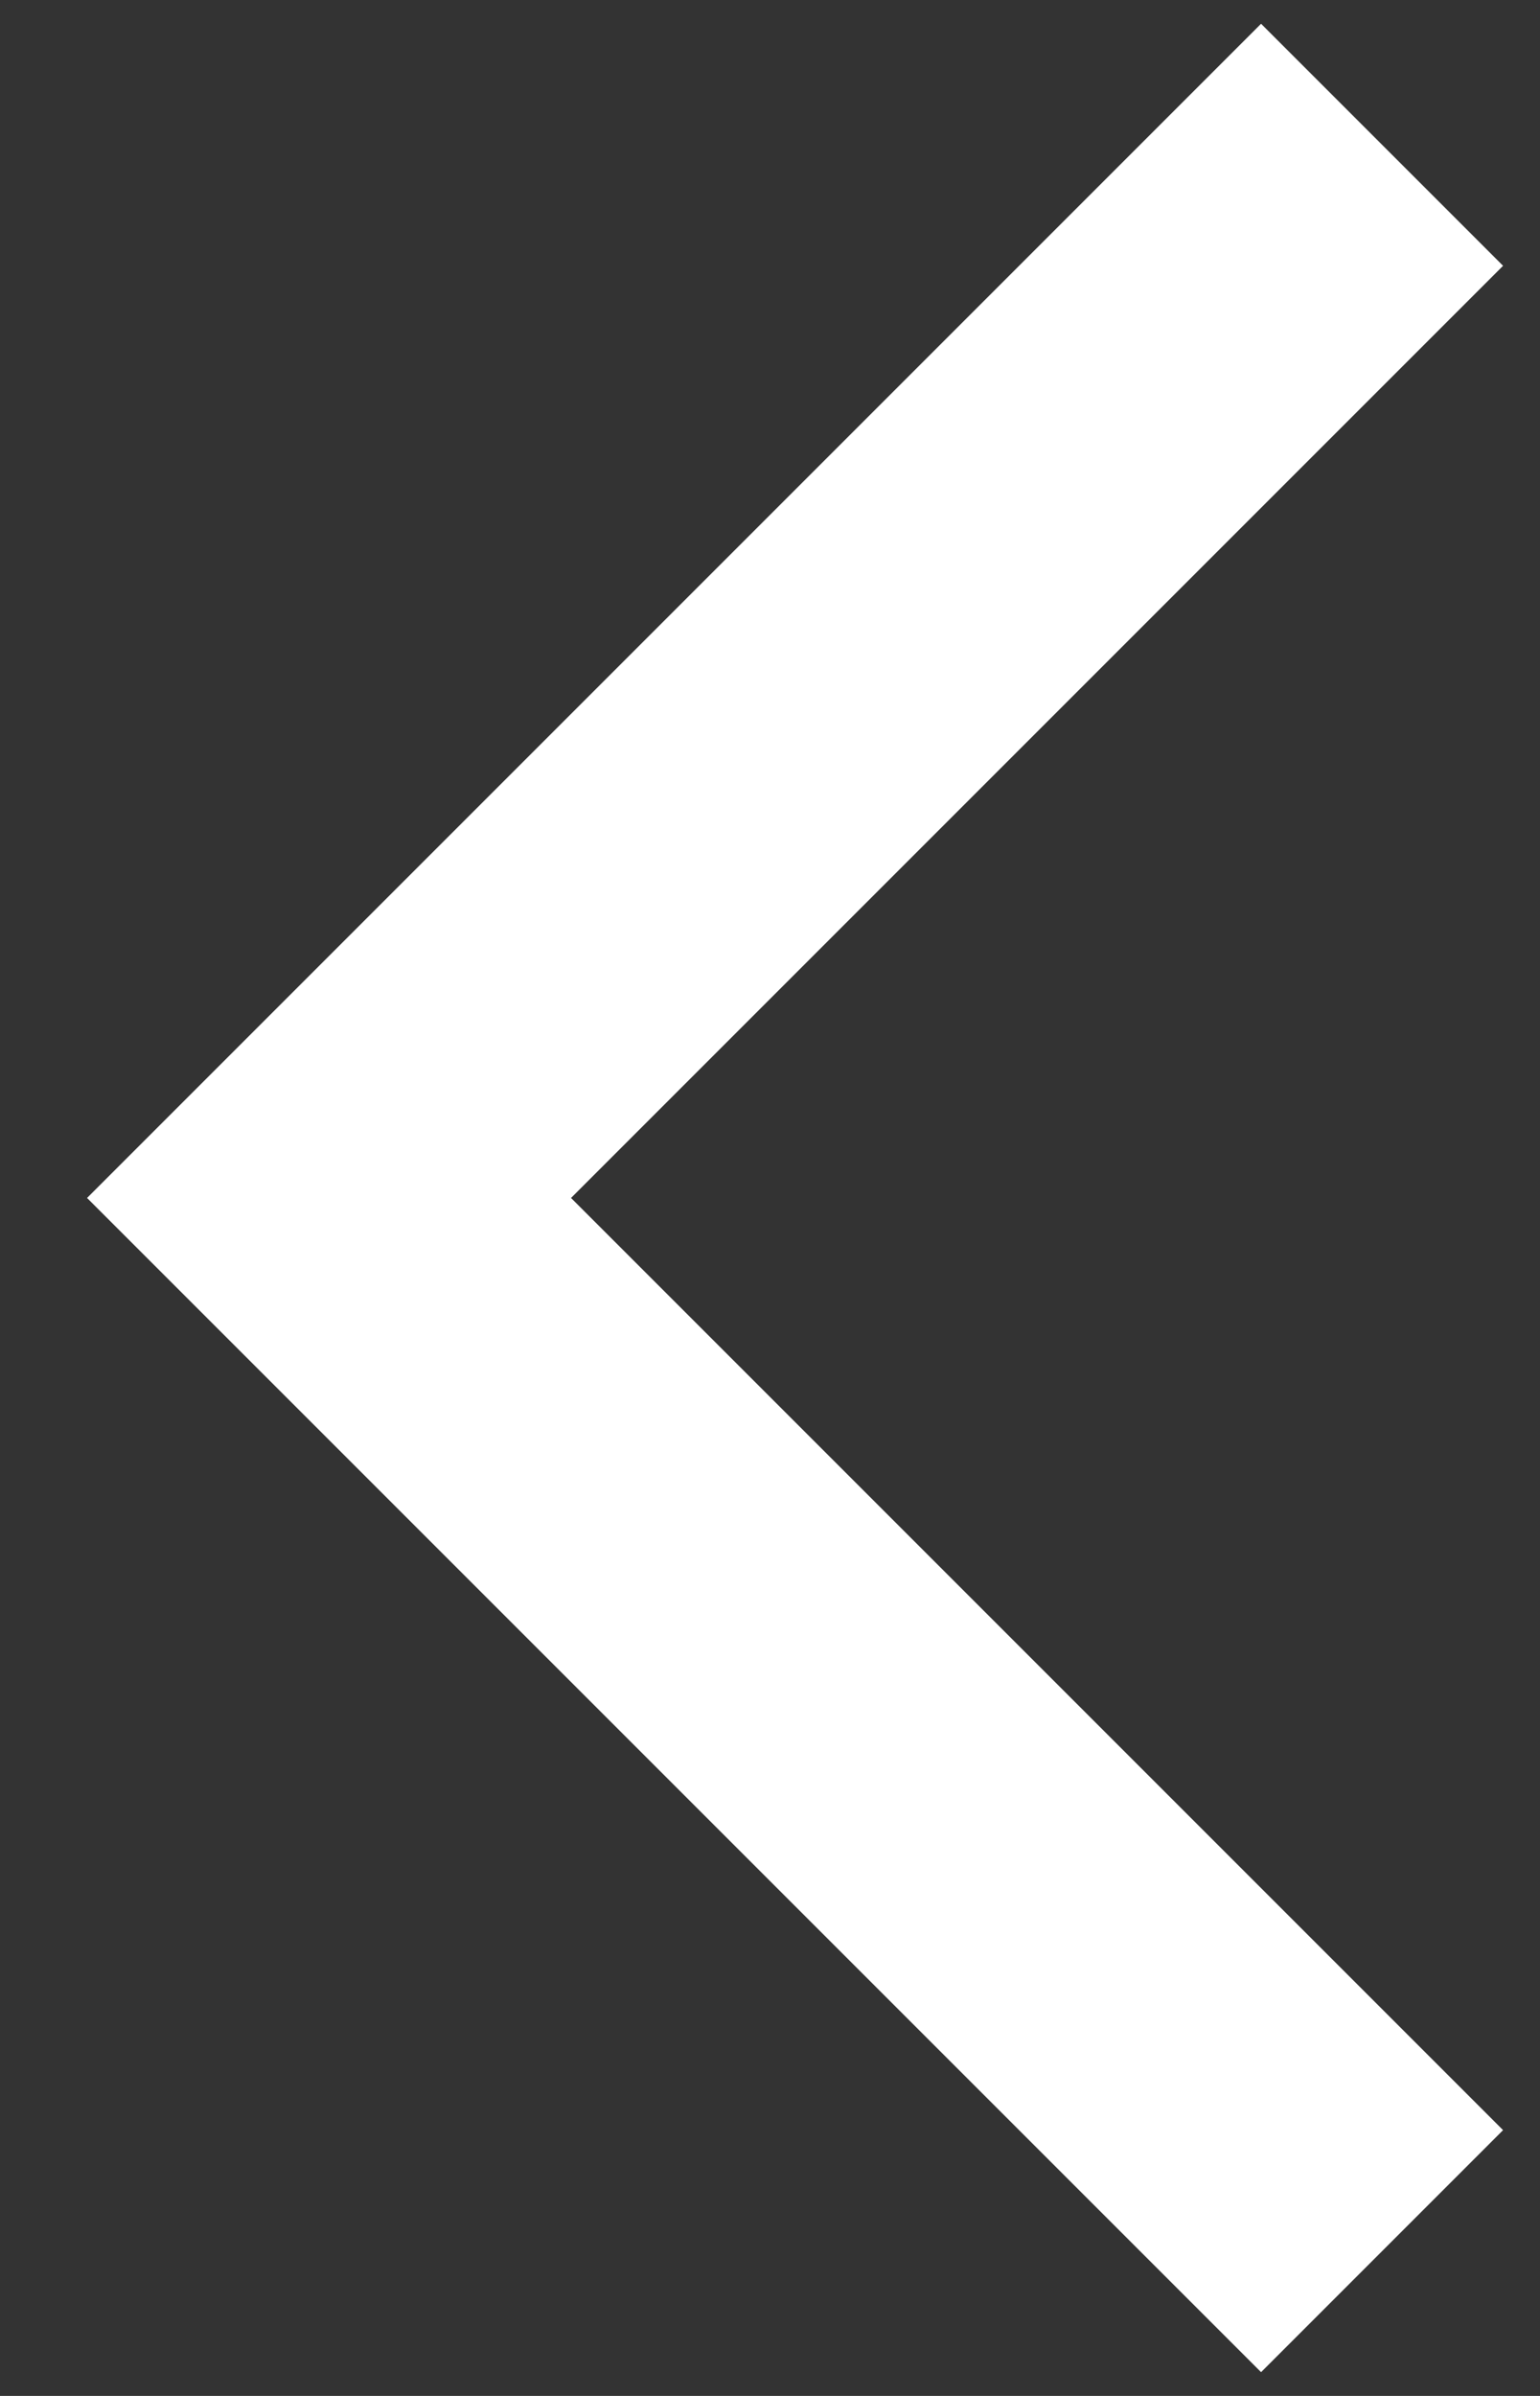
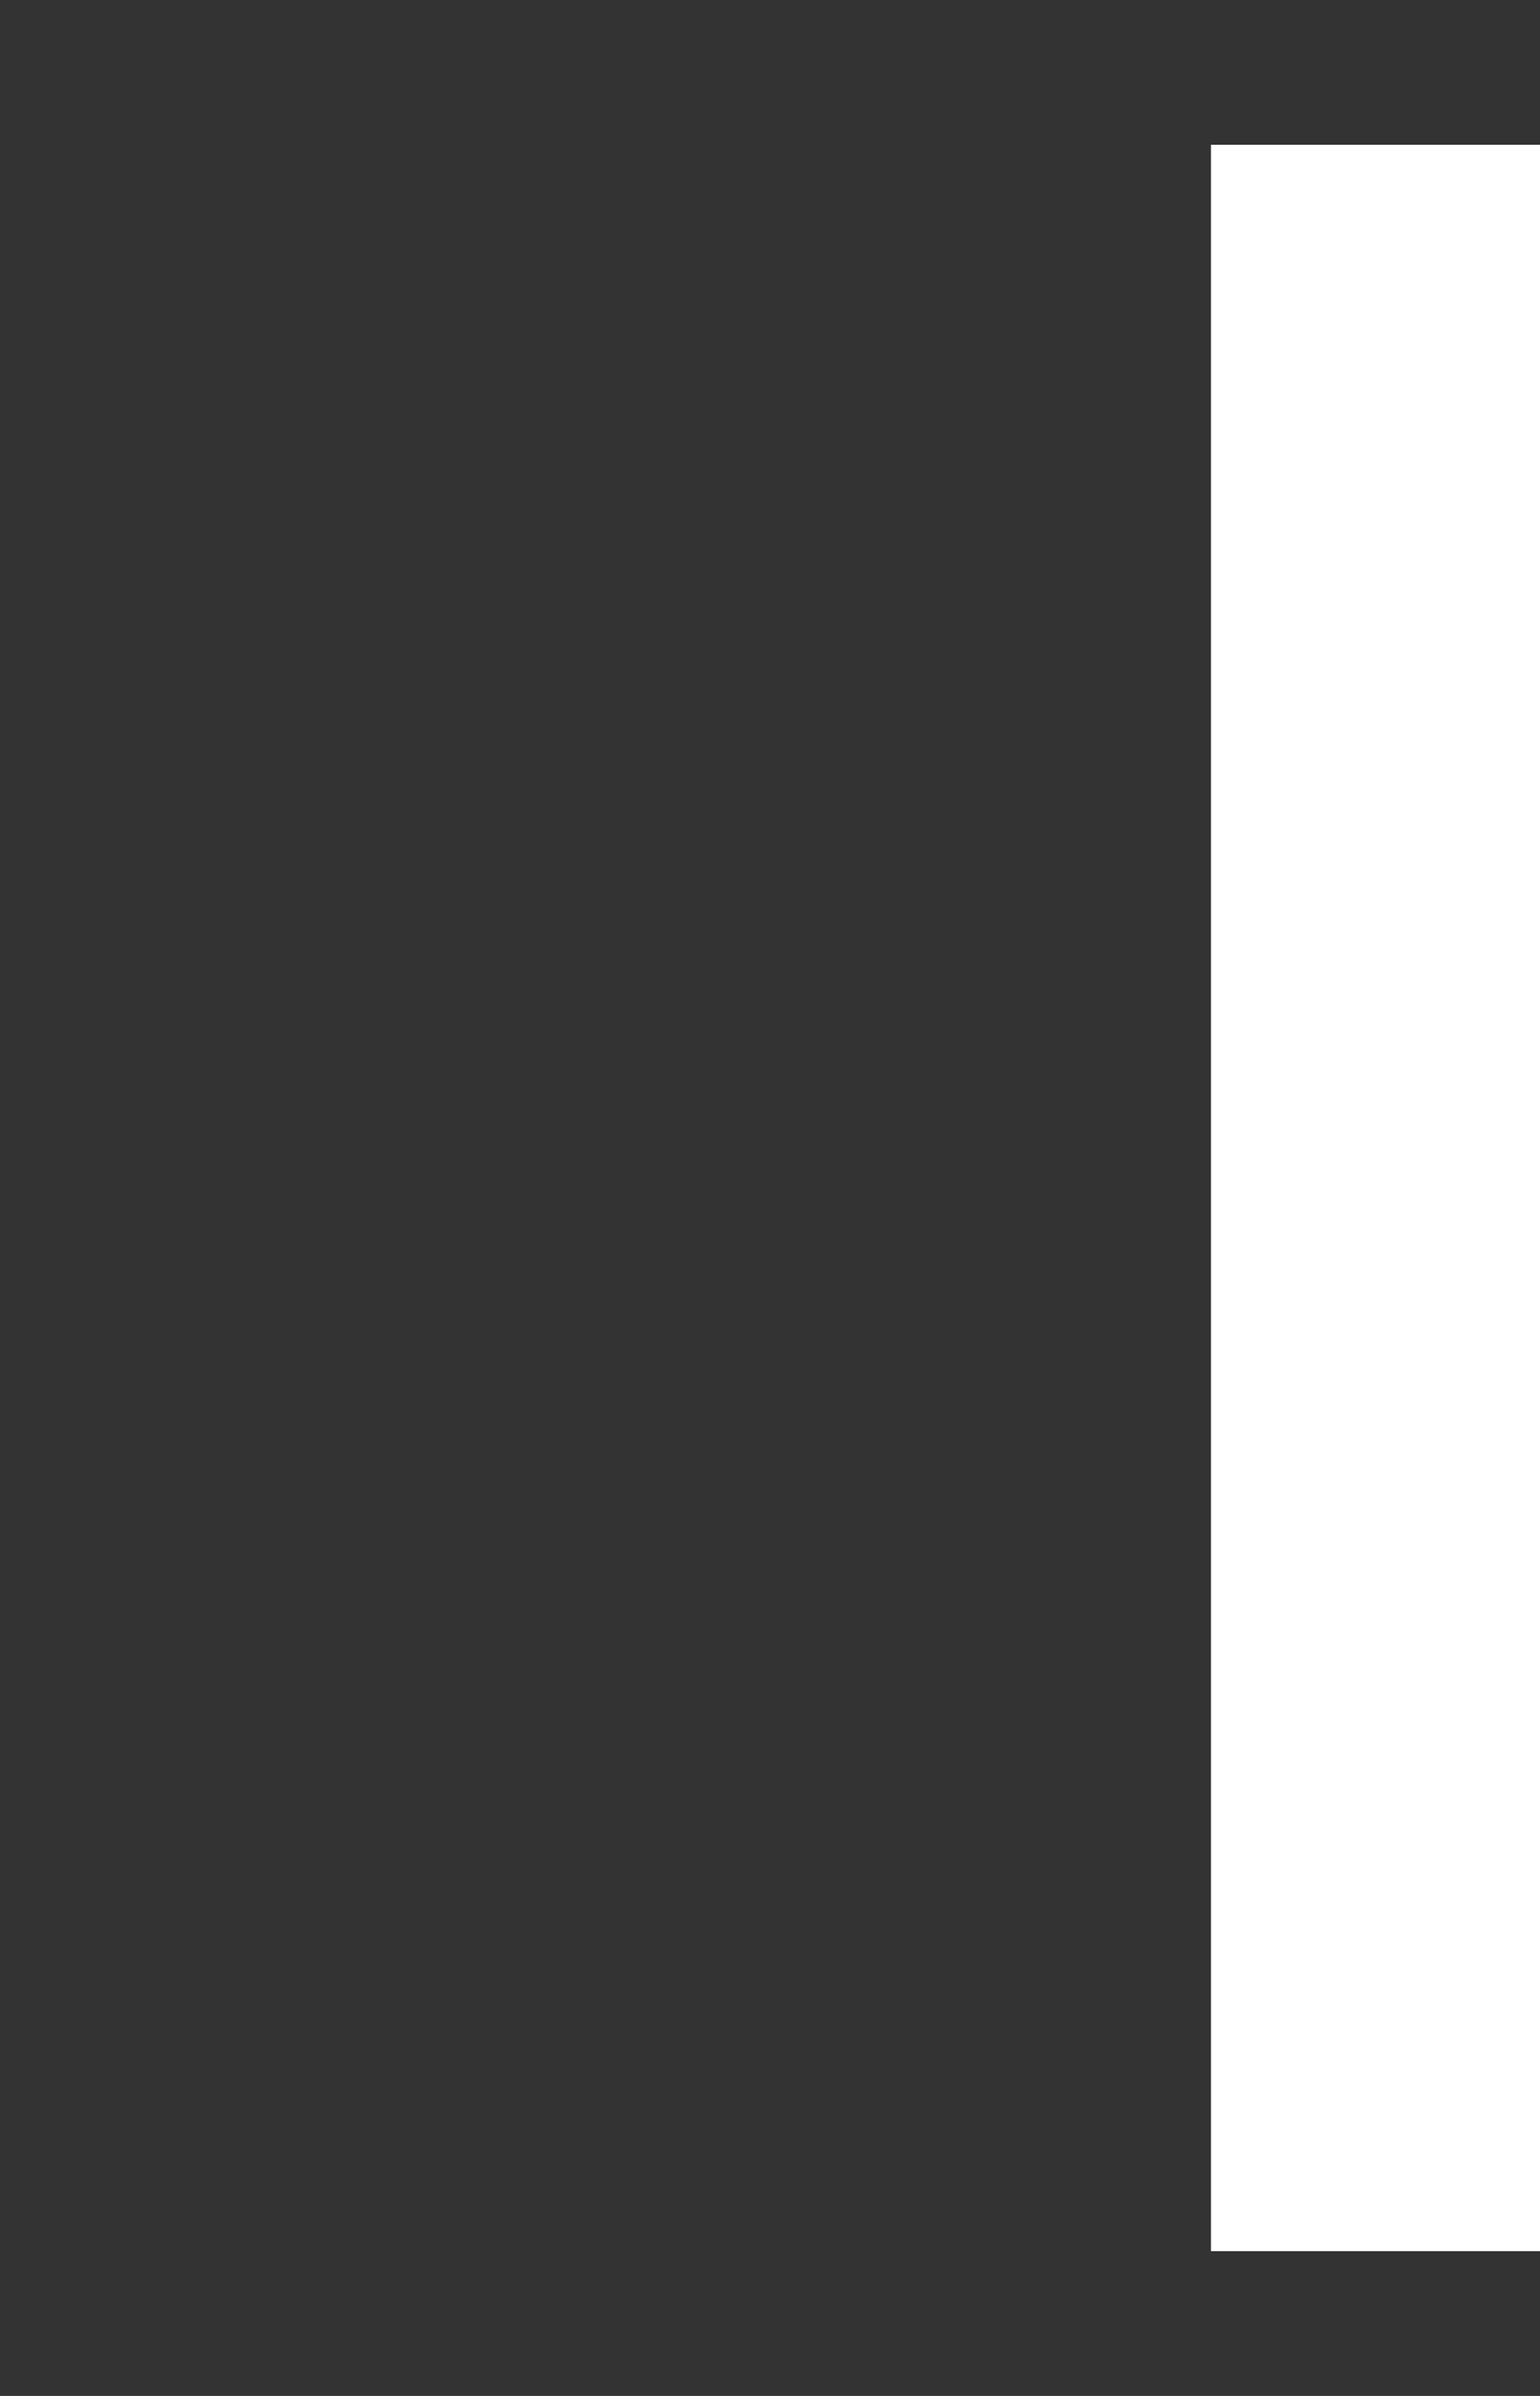
<svg xmlns="http://www.w3.org/2000/svg" width="9" height="14" viewBox="0 0 9 14" fill="none">
  <rect x="0" y="0" width="9" height="14" fill="#333333" stroke="none" />
-   <path d="M8.077 0.846L1.923 7L8.077 13.154" stroke="white" stroke-width="2" />
+   <path d="M8.077 0.846L8.077 13.154" stroke="white" stroke-width="2" />
</svg>